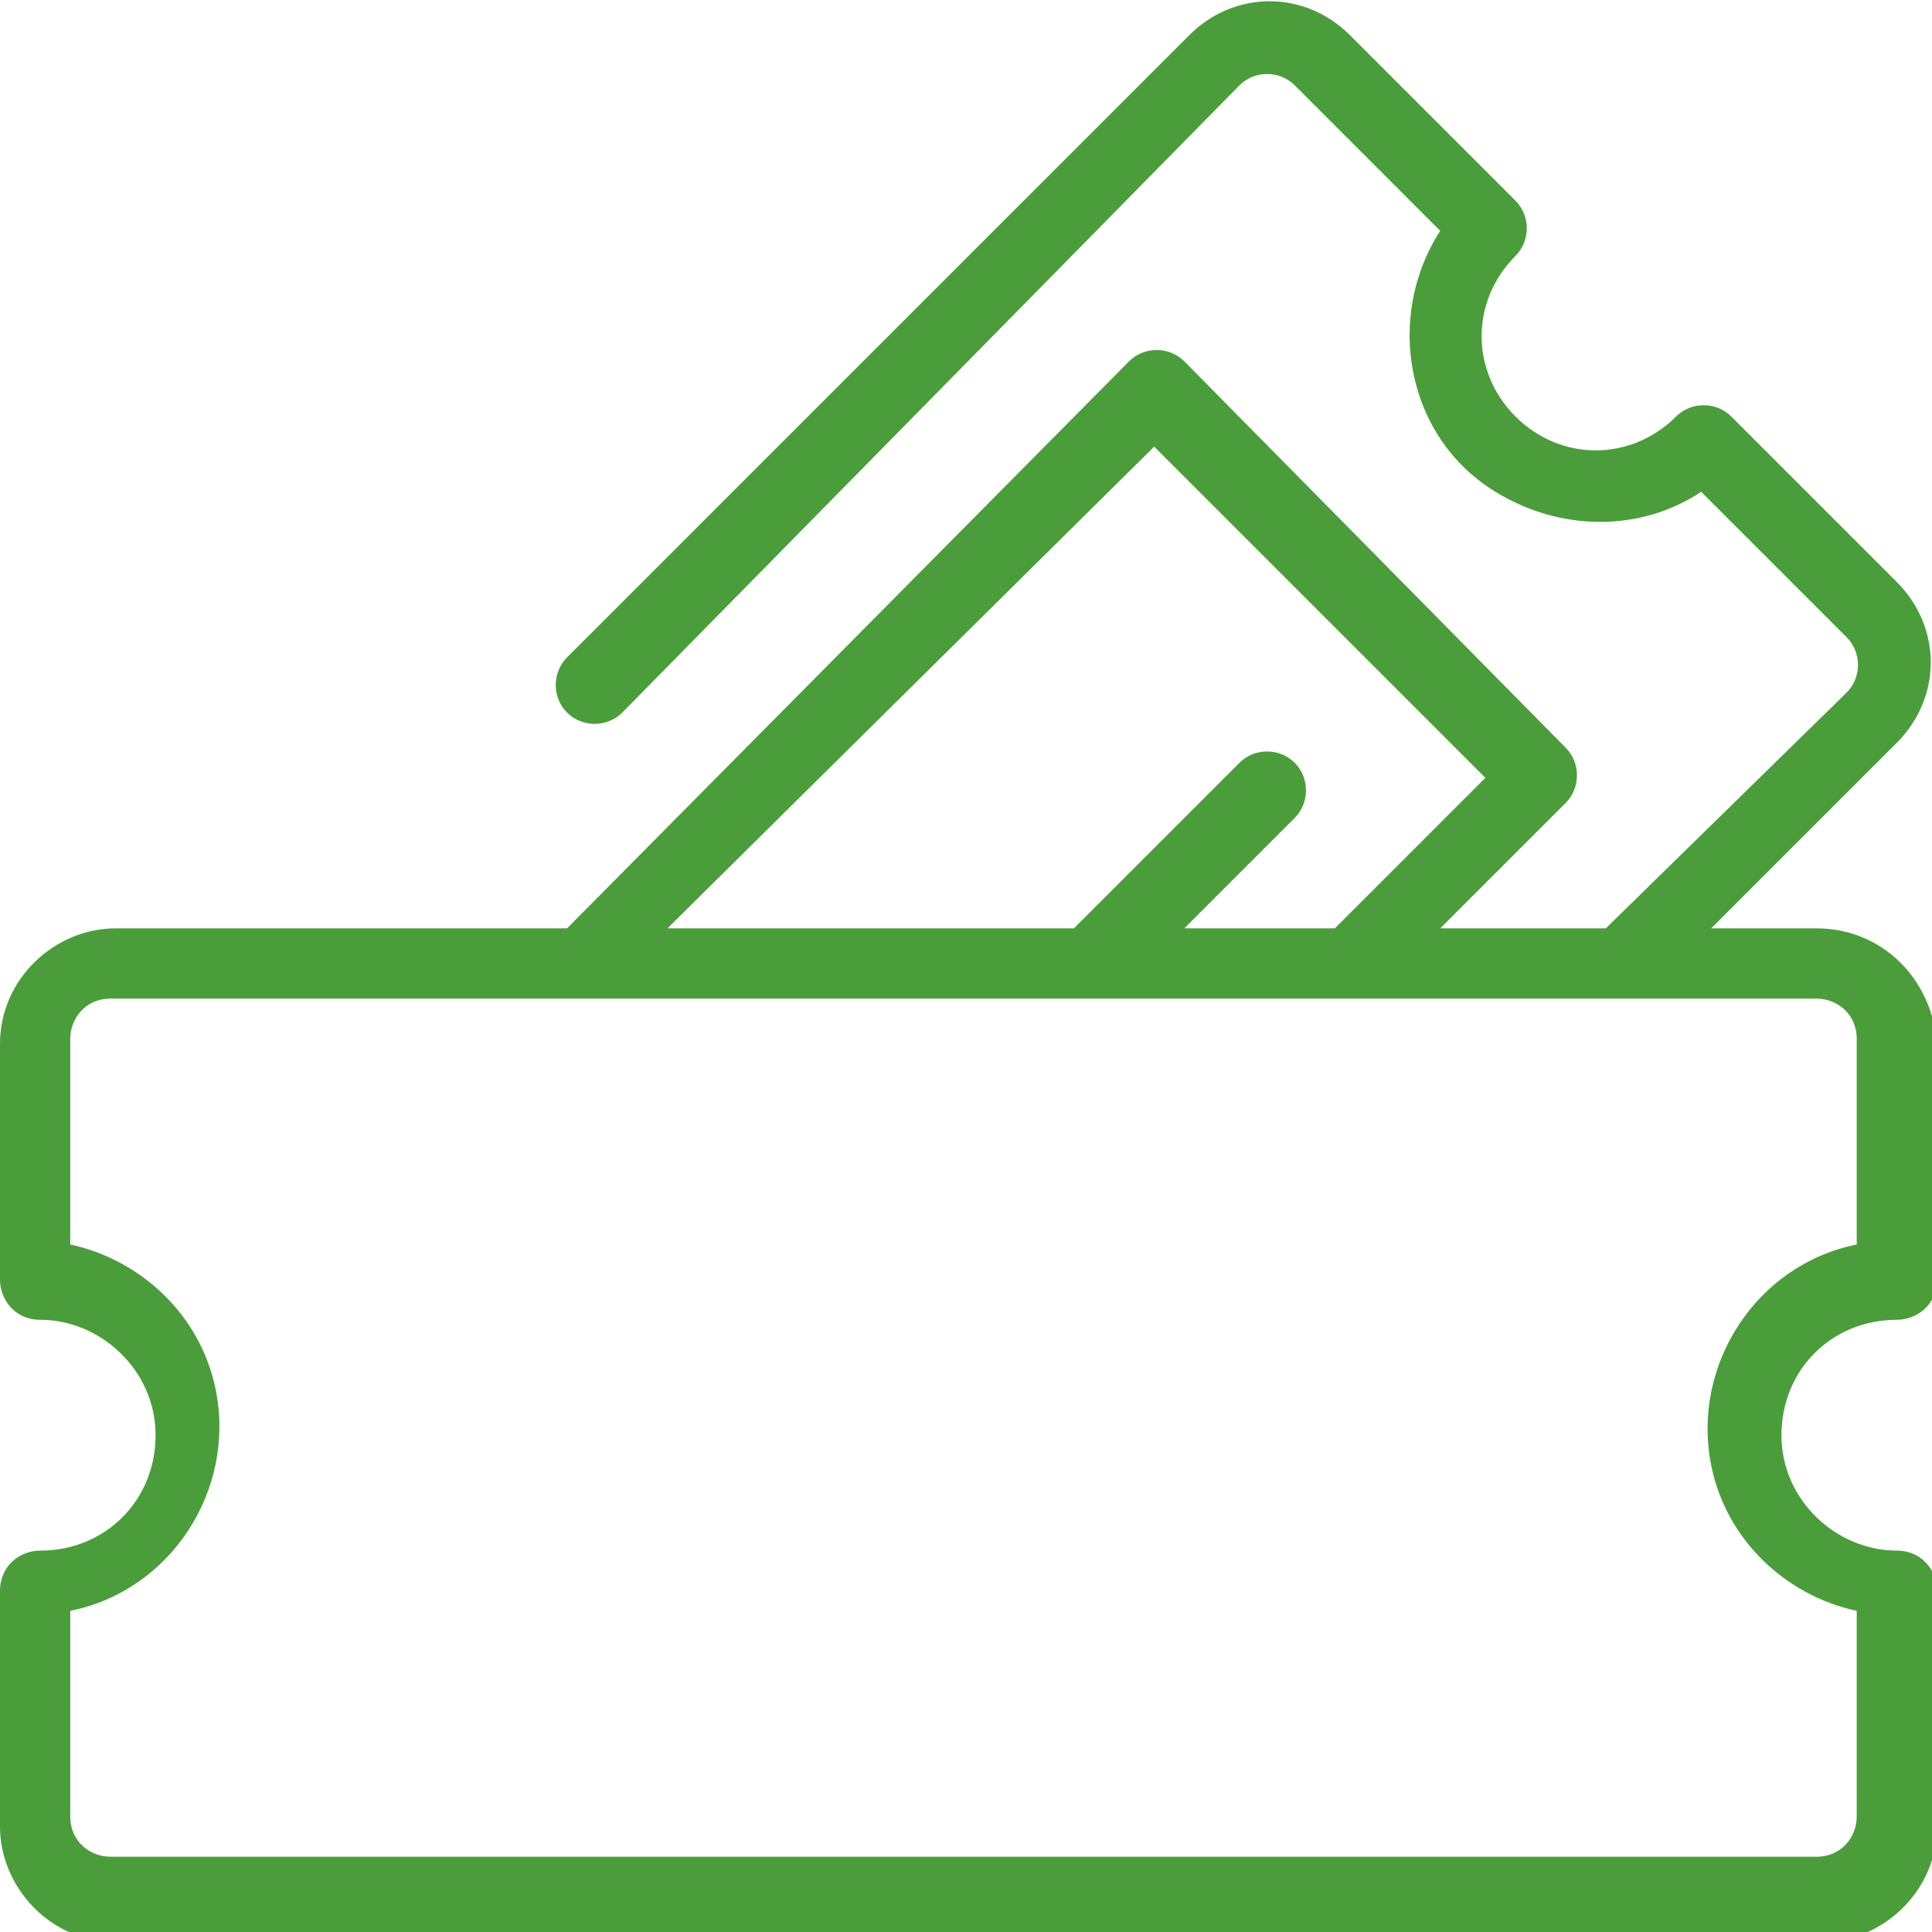
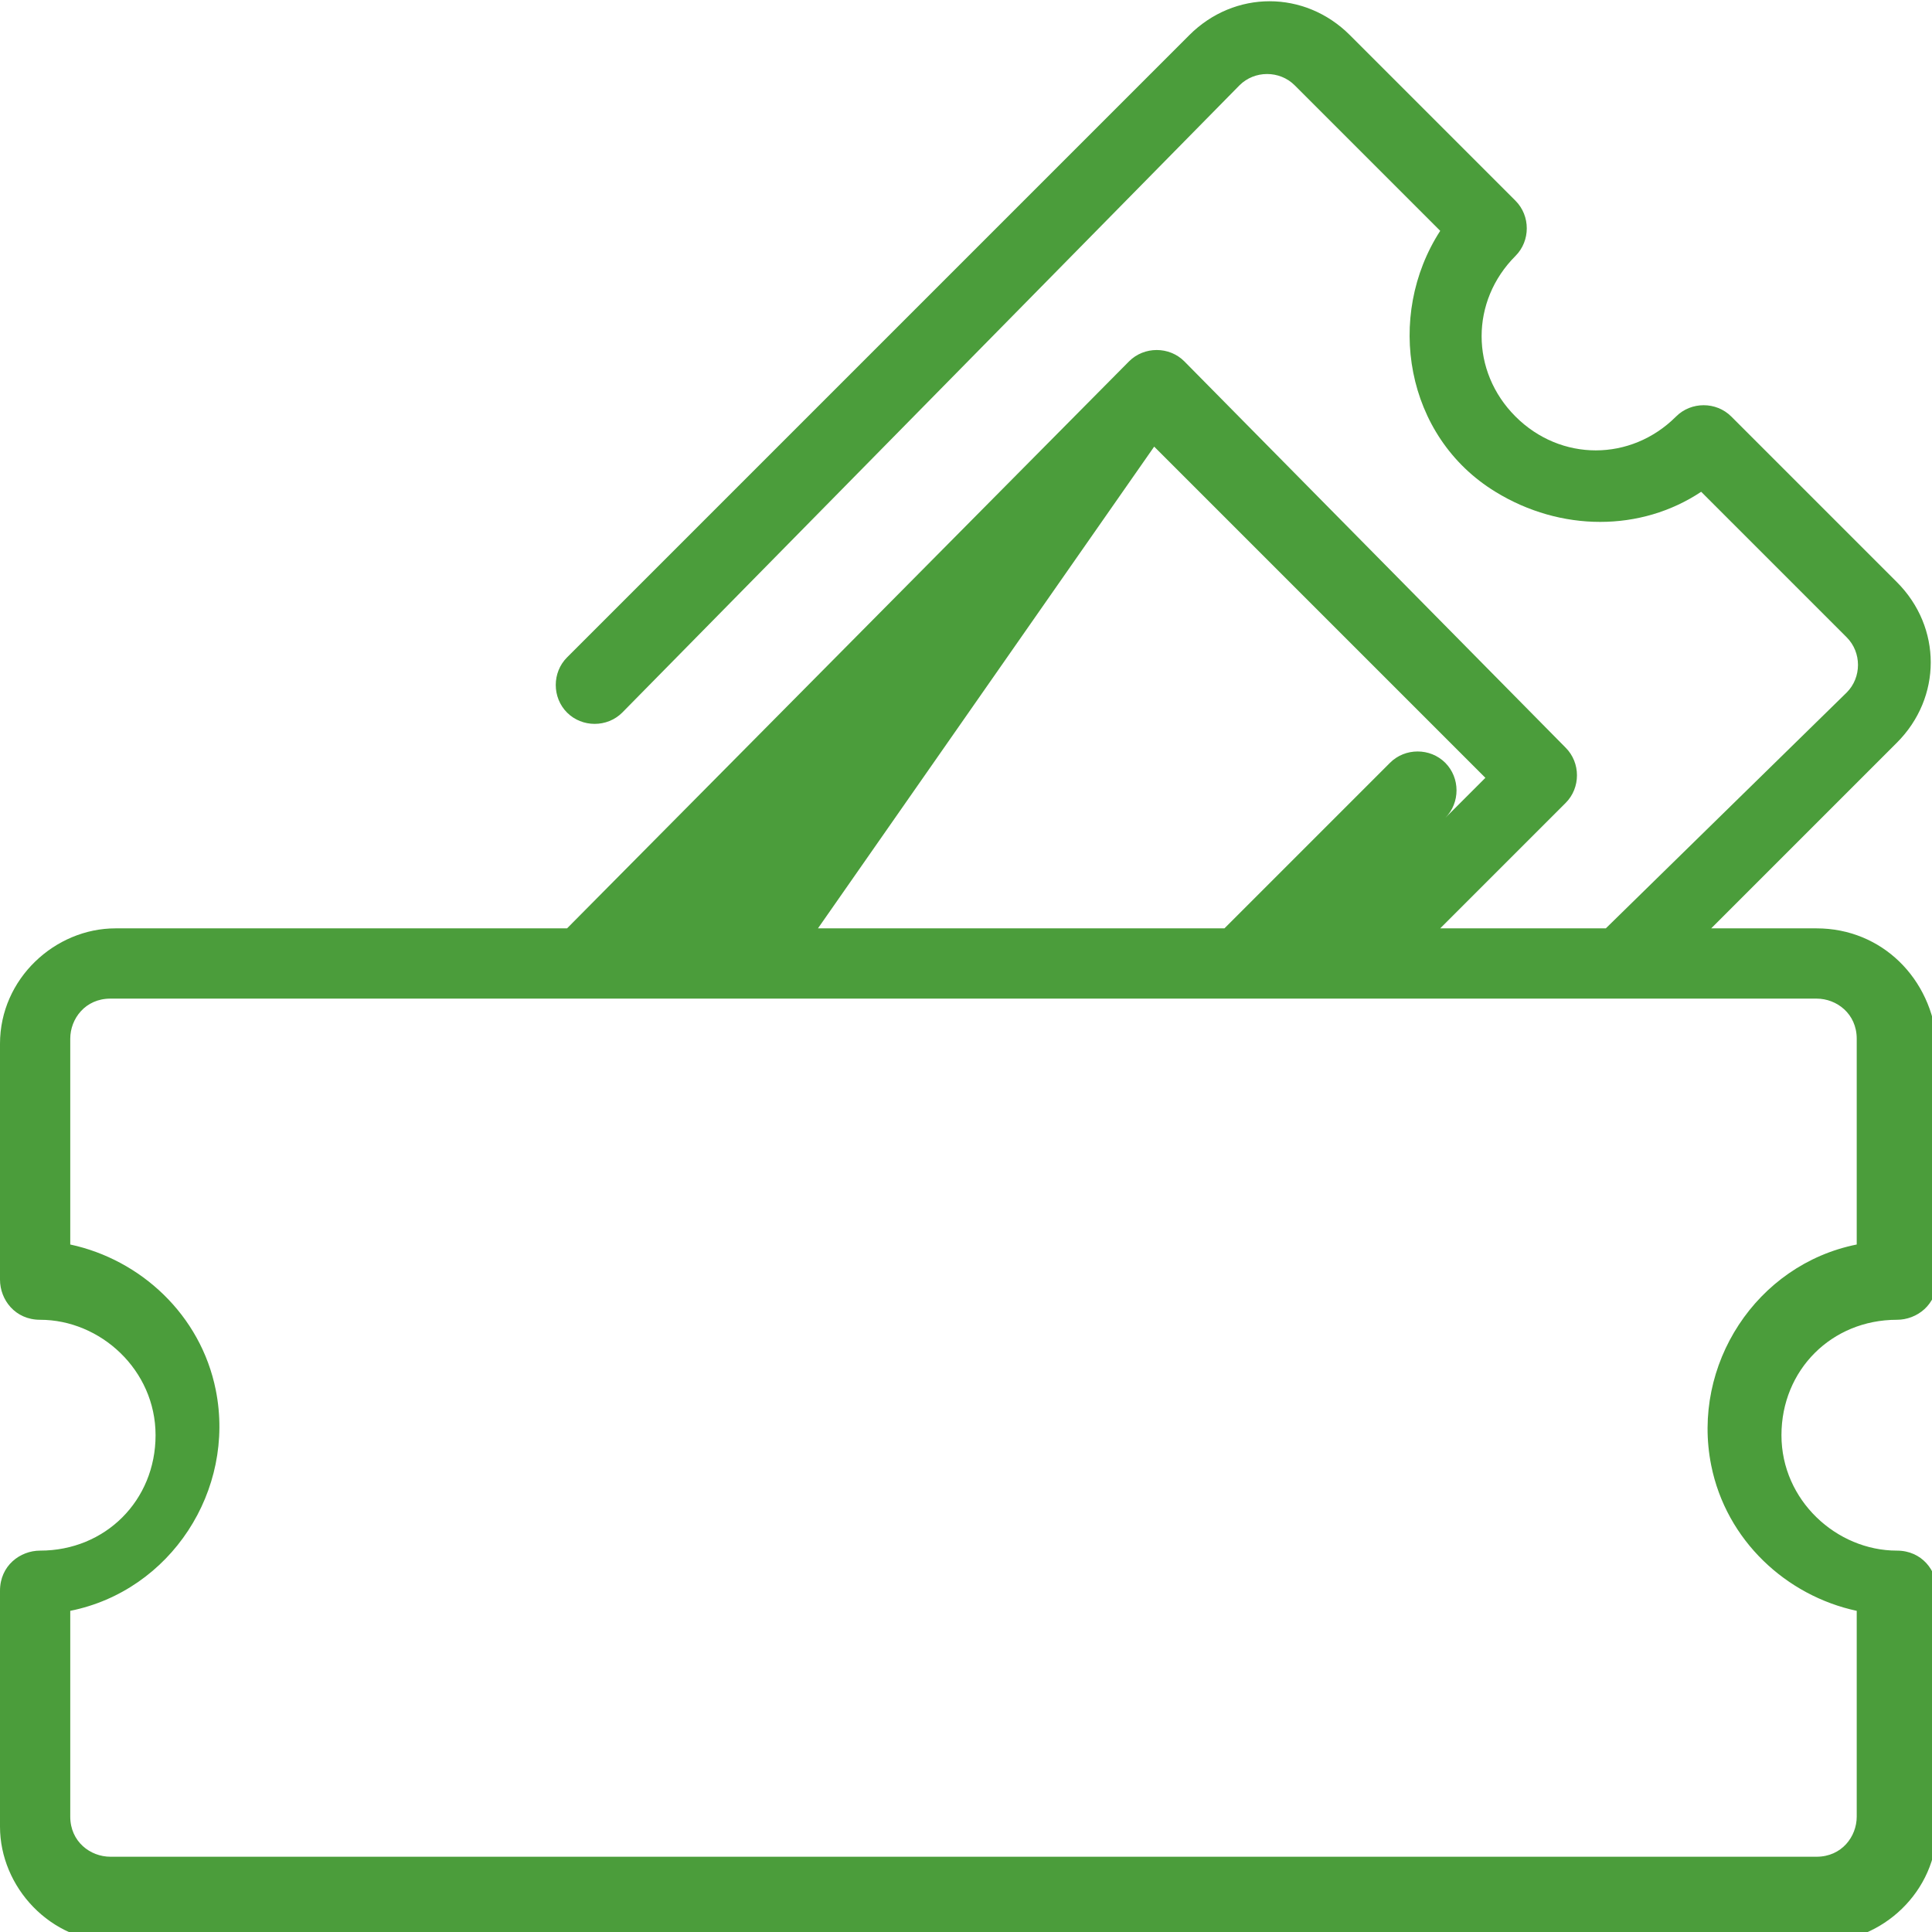
<svg xmlns="http://www.w3.org/2000/svg" version="1.1" id="Layer_1" x="0px" y="0px" viewBox="0 0 38.5 38.5" style="enable-background:new 0 0 38.5 38.5;" xml:space="preserve">
  <style type="text/css">
	.st0{fill:#4B9D3B;}
</style>
-   <path class="st0" d="M36.2,18.5h-2.1l3.7-3.7c0.9-0.9,0.9-2.3,0-3.2l-3.3-3.3c-0.3-0.3-0.8-0.3-1.1,0c-0.9,0.9-2.3,0.9-3.2,0  c-0.9-0.9-0.9-2.3,0-3.2c0.3-0.3,0.3-0.8,0-1.1c0,0,0,0,0,0l-3.3-3.3c-0.9-0.9-2.3-0.9-3.2,0c0,0,0,0,0,0L11.3,13.1  c-0.3,0.3-0.3,0.8,0,1.1s0.8,0.3,1.1,0L24.7,1.7c0.3-0.3,0.8-0.3,1.1,0c0,0,0,0,0,0l2.9,2.9c-1.1,1.7-0.7,4.1,1.1,5.2  c1.3,0.8,2.9,0.8,4.1,0l2.9,2.9c0.3,0.3,0.3,0.8,0,1.1L32,18.5h-3.3l2.5-2.5c0.3-0.3,0.3-0.8,0-1.1l-7.6-7.7c-0.3-0.3-0.8-0.3-1.1,0  L11.3,18.5h-9c-1.2,0-2.3,1-2.3,2.3v4.7c0,0.4,0.3,0.8,0.8,0.8c1.2,0,2.3,1,2.3,2.3s-1,2.3-2.3,2.3c-0.4,0-0.8,0.3-0.8,0.8  c0,0,0,0,0,0v4.7c0,1.2,1,2.3,2.3,2.3h34c1.2,0,2.3-1,2.3-2.3v-4.7c0-0.4-0.3-0.8-0.8-0.8c-1.2,0-2.3-1-2.3-2.3s1-2.3,2.3-2.3  c0.4,0,0.8-0.3,0.8-0.8v-4.7C38.5,19.5,37.5,18.5,36.2,18.5z M23,8.9l6.6,6.6l-3,3h-3l2.2-2.2c0.3-0.3,0.3-0.8,0-1.1s-0.8-0.3-1.1,0  l0,0l-3.3,3.3h-8.1L23,8.9z M37,24.8c-2,0.4-3.3,2.4-2.9,4.4c0.3,1.5,1.5,2.6,2.9,2.9v4.1c0,0.4-0.3,0.8-0.8,0.8h-34  c-0.4,0-0.8-0.3-0.8-0.8v-4.1c2-0.4,3.3-2.4,2.9-4.4c-0.3-1.5-1.5-2.6-2.9-2.9v-4.1c0-0.4,0.3-0.8,0.8-0.8h34c0.4,0,0.8,0.3,0.8,0.8  V24.8z" />
+   <path class="st0" d="M36.2,18.5h-2.1l3.7-3.7c0.9-0.9,0.9-2.3,0-3.2l-3.3-3.3c-0.3-0.3-0.8-0.3-1.1,0c-0.9,0.9-2.3,0.9-3.2,0  c-0.9-0.9-0.9-2.3,0-3.2c0.3-0.3,0.3-0.8,0-1.1c0,0,0,0,0,0l-3.3-3.3c-0.9-0.9-2.3-0.9-3.2,0c0,0,0,0,0,0L11.3,13.1  c-0.3,0.3-0.3,0.8,0,1.1s0.8,0.3,1.1,0L24.7,1.7c0.3-0.3,0.8-0.3,1.1,0c0,0,0,0,0,0l2.9,2.9c-1.1,1.7-0.7,4.1,1.1,5.2  c1.3,0.8,2.9,0.8,4.1,0l2.9,2.9c0.3,0.3,0.3,0.8,0,1.1L32,18.5h-3.3l2.5-2.5c0.3-0.3,0.3-0.8,0-1.1l-7.6-7.7c-0.3-0.3-0.8-0.3-1.1,0  L11.3,18.5h-9c-1.2,0-2.3,1-2.3,2.3v4.7c0,0.4,0.3,0.8,0.8,0.8c1.2,0,2.3,1,2.3,2.3s-1,2.3-2.3,2.3c-0.4,0-0.8,0.3-0.8,0.8  c0,0,0,0,0,0v4.7c0,1.2,1,2.3,2.3,2.3h34c1.2,0,2.3-1,2.3-2.3v-4.7c0-0.4-0.3-0.8-0.8-0.8c-1.2,0-2.3-1-2.3-2.3s1-2.3,2.3-2.3  c0.4,0,0.8-0.3,0.8-0.8v-4.7C38.5,19.5,37.5,18.5,36.2,18.5z M23,8.9l6.6,6.6l-3,3l2.2-2.2c0.3-0.3,0.3-0.8,0-1.1s-0.8-0.3-1.1,0  l0,0l-3.3,3.3h-8.1L23,8.9z M37,24.8c-2,0.4-3.3,2.4-2.9,4.4c0.3,1.5,1.5,2.6,2.9,2.9v4.1c0,0.4-0.3,0.8-0.8,0.8h-34  c-0.4,0-0.8-0.3-0.8-0.8v-4.1c2-0.4,3.3-2.4,2.9-4.4c-0.3-1.5-1.5-2.6-2.9-2.9v-4.1c0-0.4,0.3-0.8,0.8-0.8h34c0.4,0,0.8,0.3,0.8,0.8  V24.8z" />
</svg>